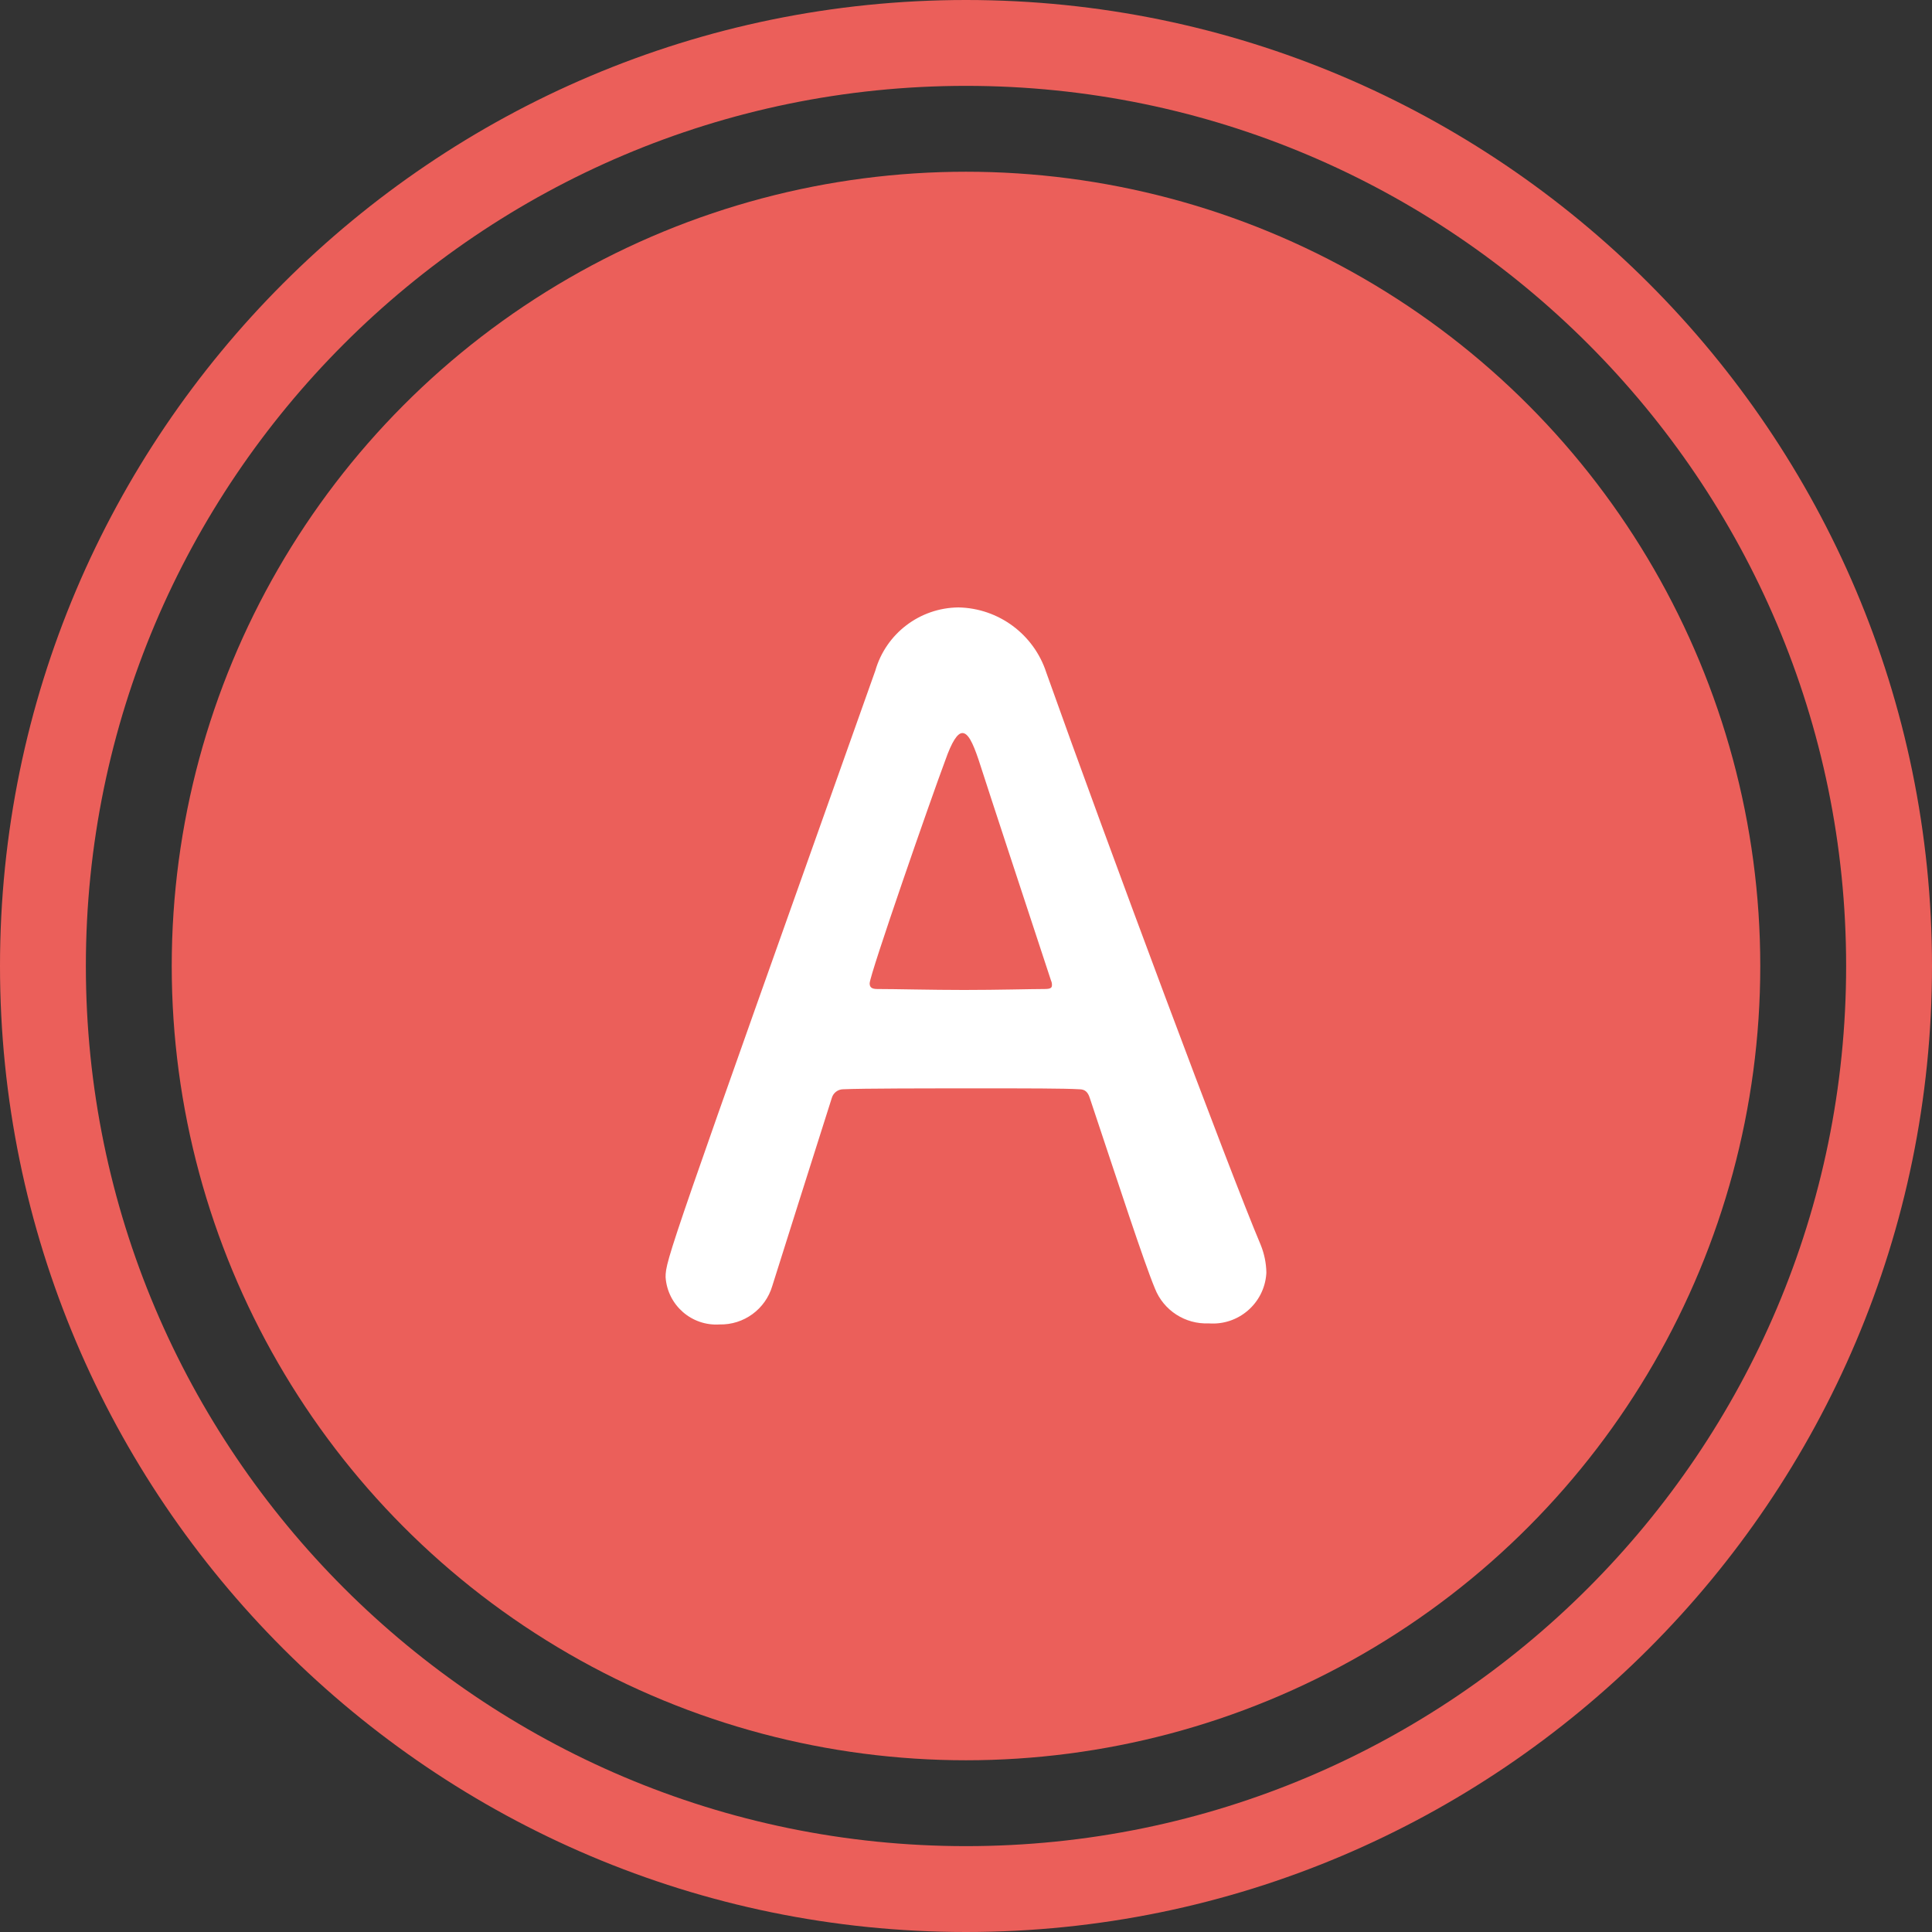
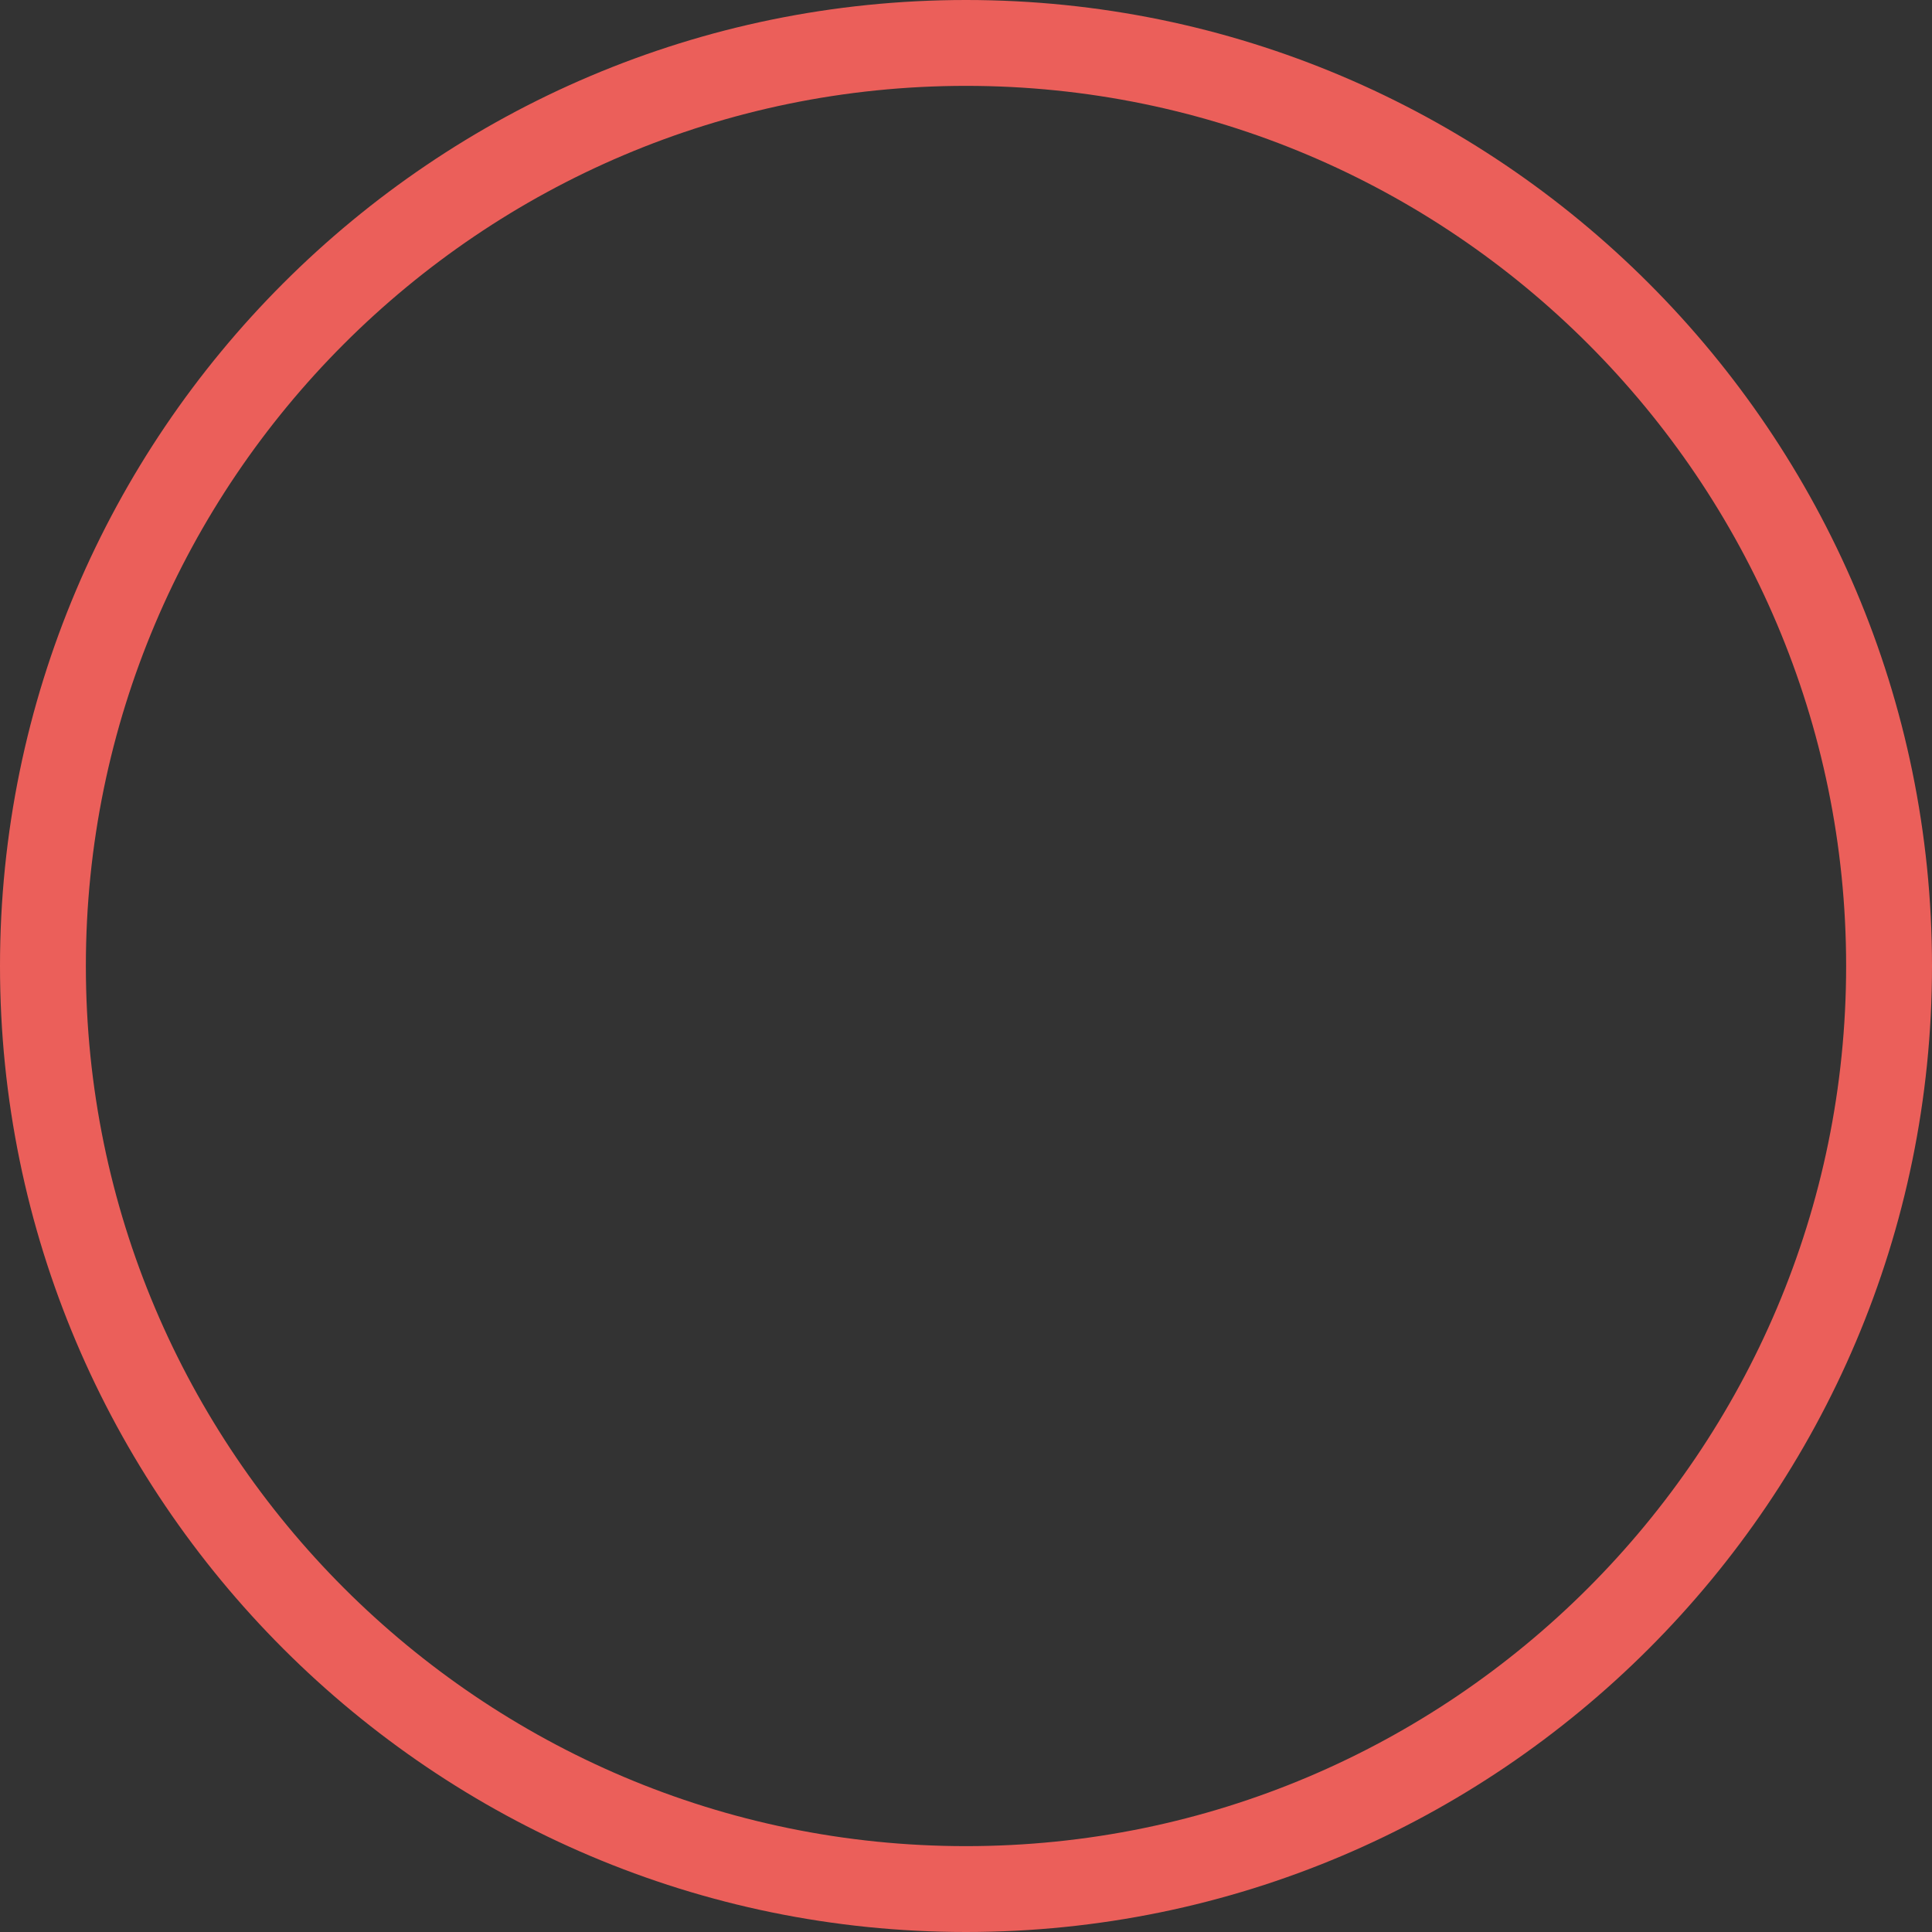
<svg xmlns="http://www.w3.org/2000/svg" version="1.1" id="レイヤー_1" x="0px" y="0px" width="45px" height="45px" viewBox="0 0 45 45" enable-background="new 0 0 45 45" xml:space="preserve">
  <rect x="0" y="0" width="45" height="45" fill="#333333" stroke="none" />
  <g>
    <g id="グループ_11493">
-       <circle id="楕円形_57" fill="#EB5F5A" cx="22.5" cy="22.5" r="18.5" />
      <g id="楕円形_58" transform="translate(0.305)">
        <circle fill="none" cx="22.195" cy="22.5" r="22.5" />
        <path fill="#EB5F5A" d="M22.195,45c-12.406,0-22.5-10.094-22.5-22.5c0-12.407,10.094-22.5,22.5-22.5s22.5,10.093,22.5,22.5     C44.695,34.906,34.601,45,22.195,45z M22.195,2c-11.304,0-20.5,9.196-20.5,20.5S10.891,43,22.195,43     c11.305,0,20.5-9.196,20.5-20.5S33.5,2,22.195,2z" />
      </g>
    </g>
-     <path id="パス_4954" fill="#FFFFFF" d="M29.496,29.637c-0.004-0.219-0.049-0.436-0.131-0.639   c-0.727-1.716-3.586-9.371-4.994-13.331c-0.289-0.892-1.111-1.501-2.047-1.519c-0.901,0.009-1.688,0.608-1.937,1.475   c-4.817,13.551-4.884,13.726-4.884,14.125c0.044,0.649,0.604,1.142,1.254,1.101c0.567,0.014,1.073-0.355,1.232-0.9   c0.33-1.056,0.836-2.64,1.386-4.378c0.034-0.117,0.142-0.199,0.264-0.2c0.462-0.021,1.937-0.021,3.257-0.021   c0.99,0,1.893,0,2.244,0.021c0.131,0,0.199,0.066,0.242,0.2c0.682,2.042,1.254,3.803,1.518,4.44   c0.201,0.511,0.705,0.837,1.254,0.813c0.688,0.053,1.287-0.462,1.34-1.148C29.494,29.662,29.496,29.649,29.496,29.637z    M24.502,22.948c0,0.066-0.043,0.088-0.176,0.088c-0.309,0-1.078,0.022-1.87,0.022c-0.771,0-1.584-0.022-2.024-0.022   c-0.132,0-0.176-0.044-0.176-0.132c0-0.2,1.43-4.312,1.76-5.191c0.154-0.44,0.286-0.639,0.4-0.639c0.132,0,0.241,0.221,0.375,0.616   c0.348,1.078,1.008,3.08,1.689,5.148C24.496,22.873,24.504,22.911,24.502,22.948z" />
  </g>
</svg>